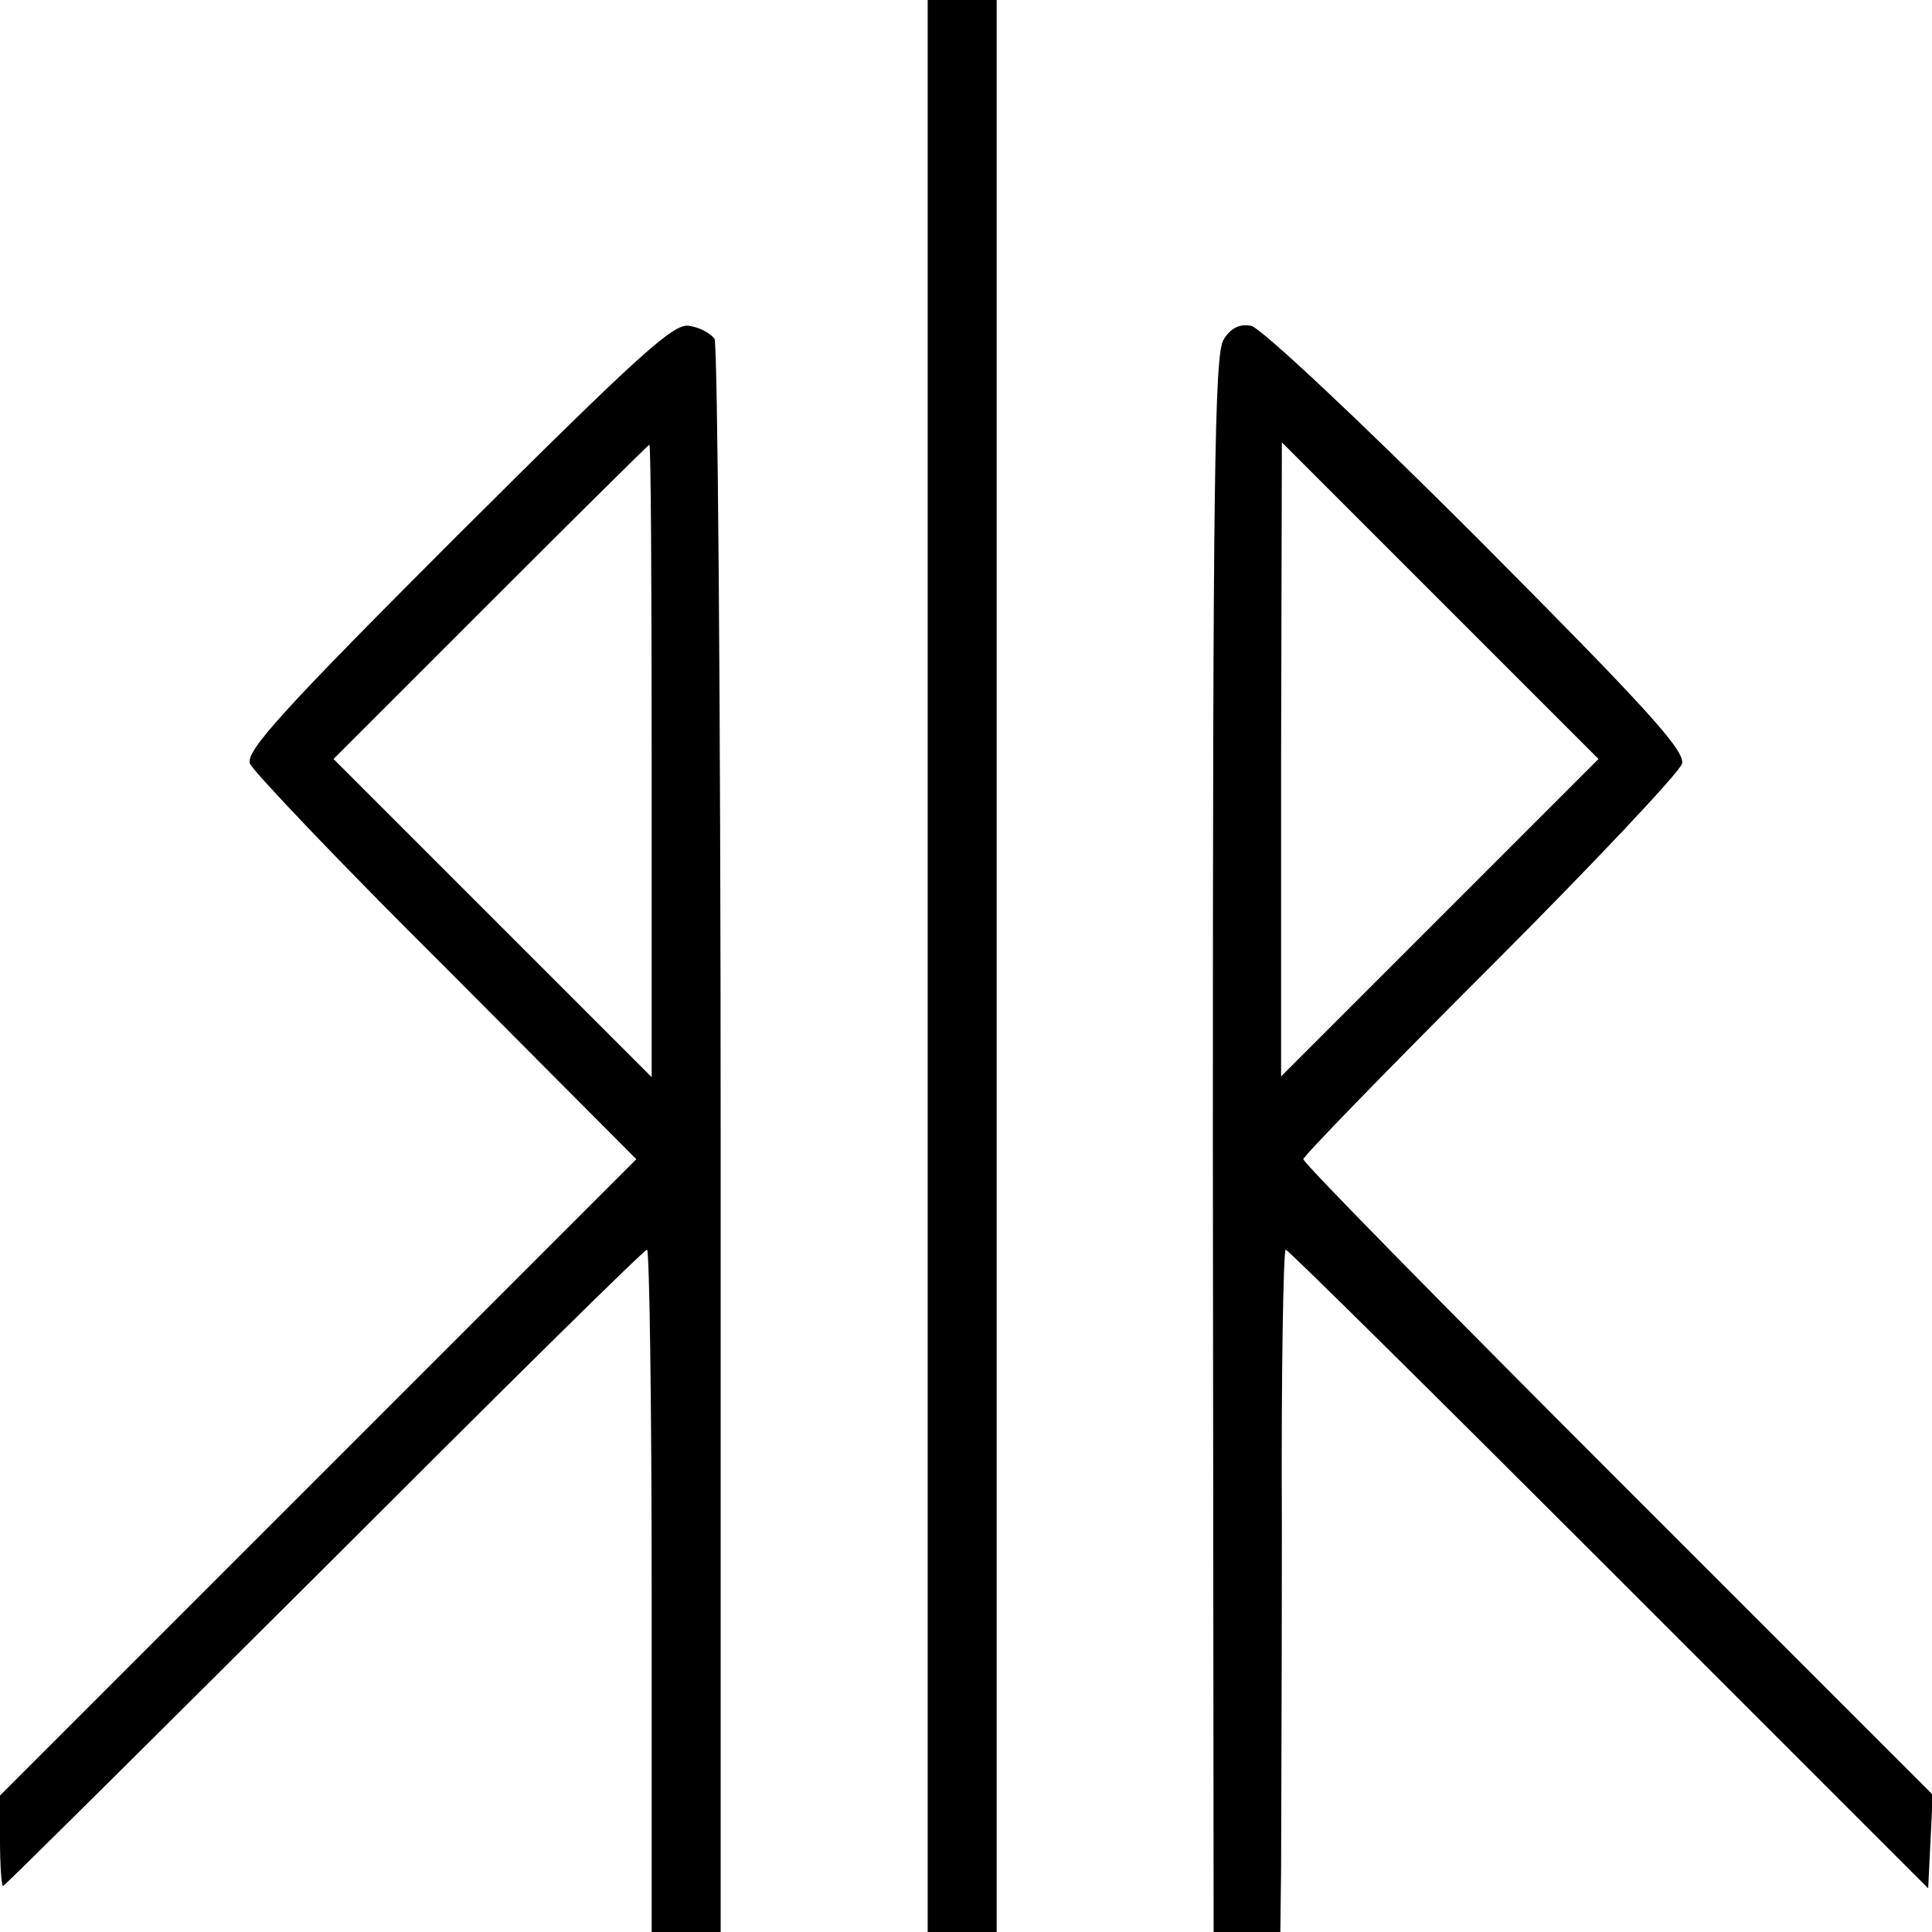
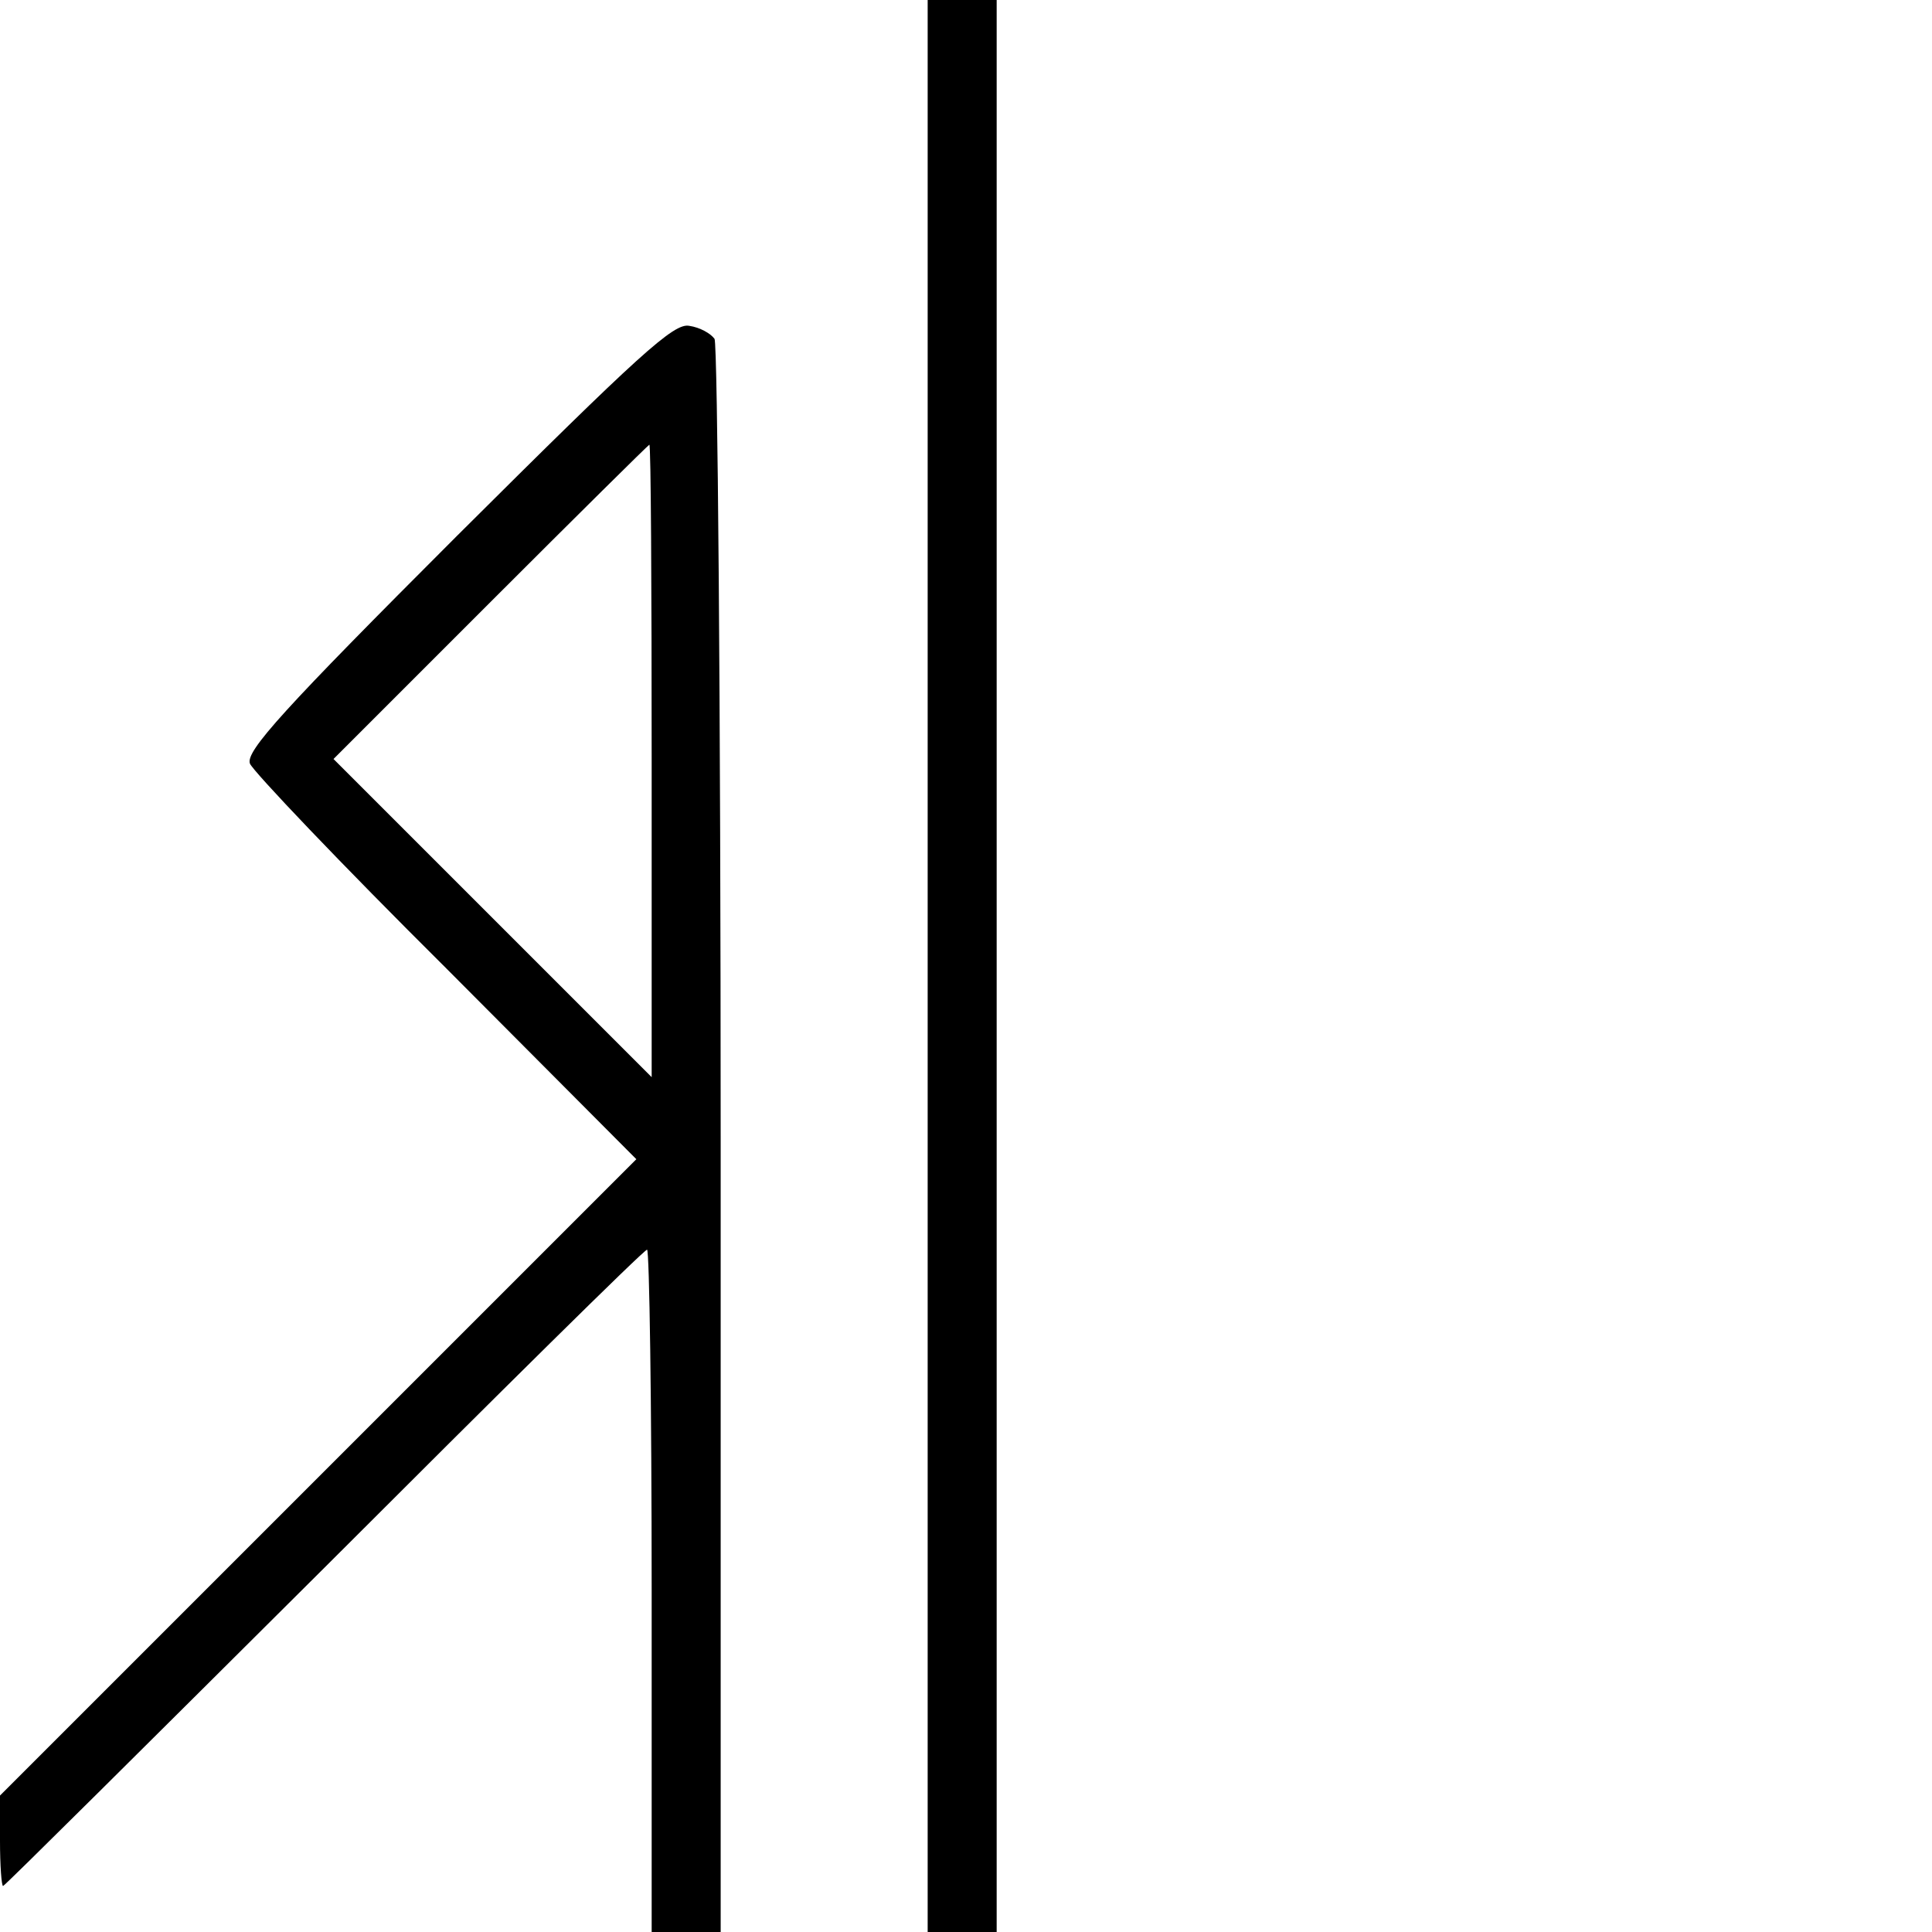
<svg xmlns="http://www.w3.org/2000/svg" version="1.0" width="252pt" height="252pt" viewBox="0 0 252 252" preserveAspectRatio="xMidYMid meet">
  <g transform="translate(0,252) scale(0.1,-0.1)" fill="#000000" stroke="none">
    <path d="M1210 1260 l0 -1260 45 0 45 0 0 1260 0 1260 -45 0 -45 0 0 -1260z" />
    <path d="M597 1822 c-228 -228 -277 -282 -271 -298 4 -10 119 -131 256 -267 l248 -249 -415 -415 -415 -415 0 -59 c0 -32 2 -59 4 -59 2 0 190 187 419 415 228 228 417 415 421 415 3 0 6 -200 6 -445 l0 -445 45 0 45 0 0 1033 c0 567 -4 1038 -8 1045 -5 7 -19 15 -33 17 -20 4 -64 -36 -302 -273z m253 -294 l0 -413 -207 207 -208 208 205 205 c113 113 206 205 207 205 2 0 3 -186 3 -412z" />
-     <path d="M1596 2077 c-12 -18 -14 -189 -14 -1049 l1 -1028 43 0 44 0 1 83 c0 45 1 245 1 444 -1 200 2 363 5 363 3 0 193 -188 422 -417 l416 -416 3 61 3 61 -411 411 c-225 225 -410 413 -410 418 0 4 110 117 244 251 135 135 247 254 250 265 4 17 -47 73 -267 294 -155 155 -282 274 -295 277 -15 3 -27 -3 -36 -18z m282 -754 l-207 -207 0 413 1 414 207 -207 206 -206 -207 -207z" />
  </g>
</svg>